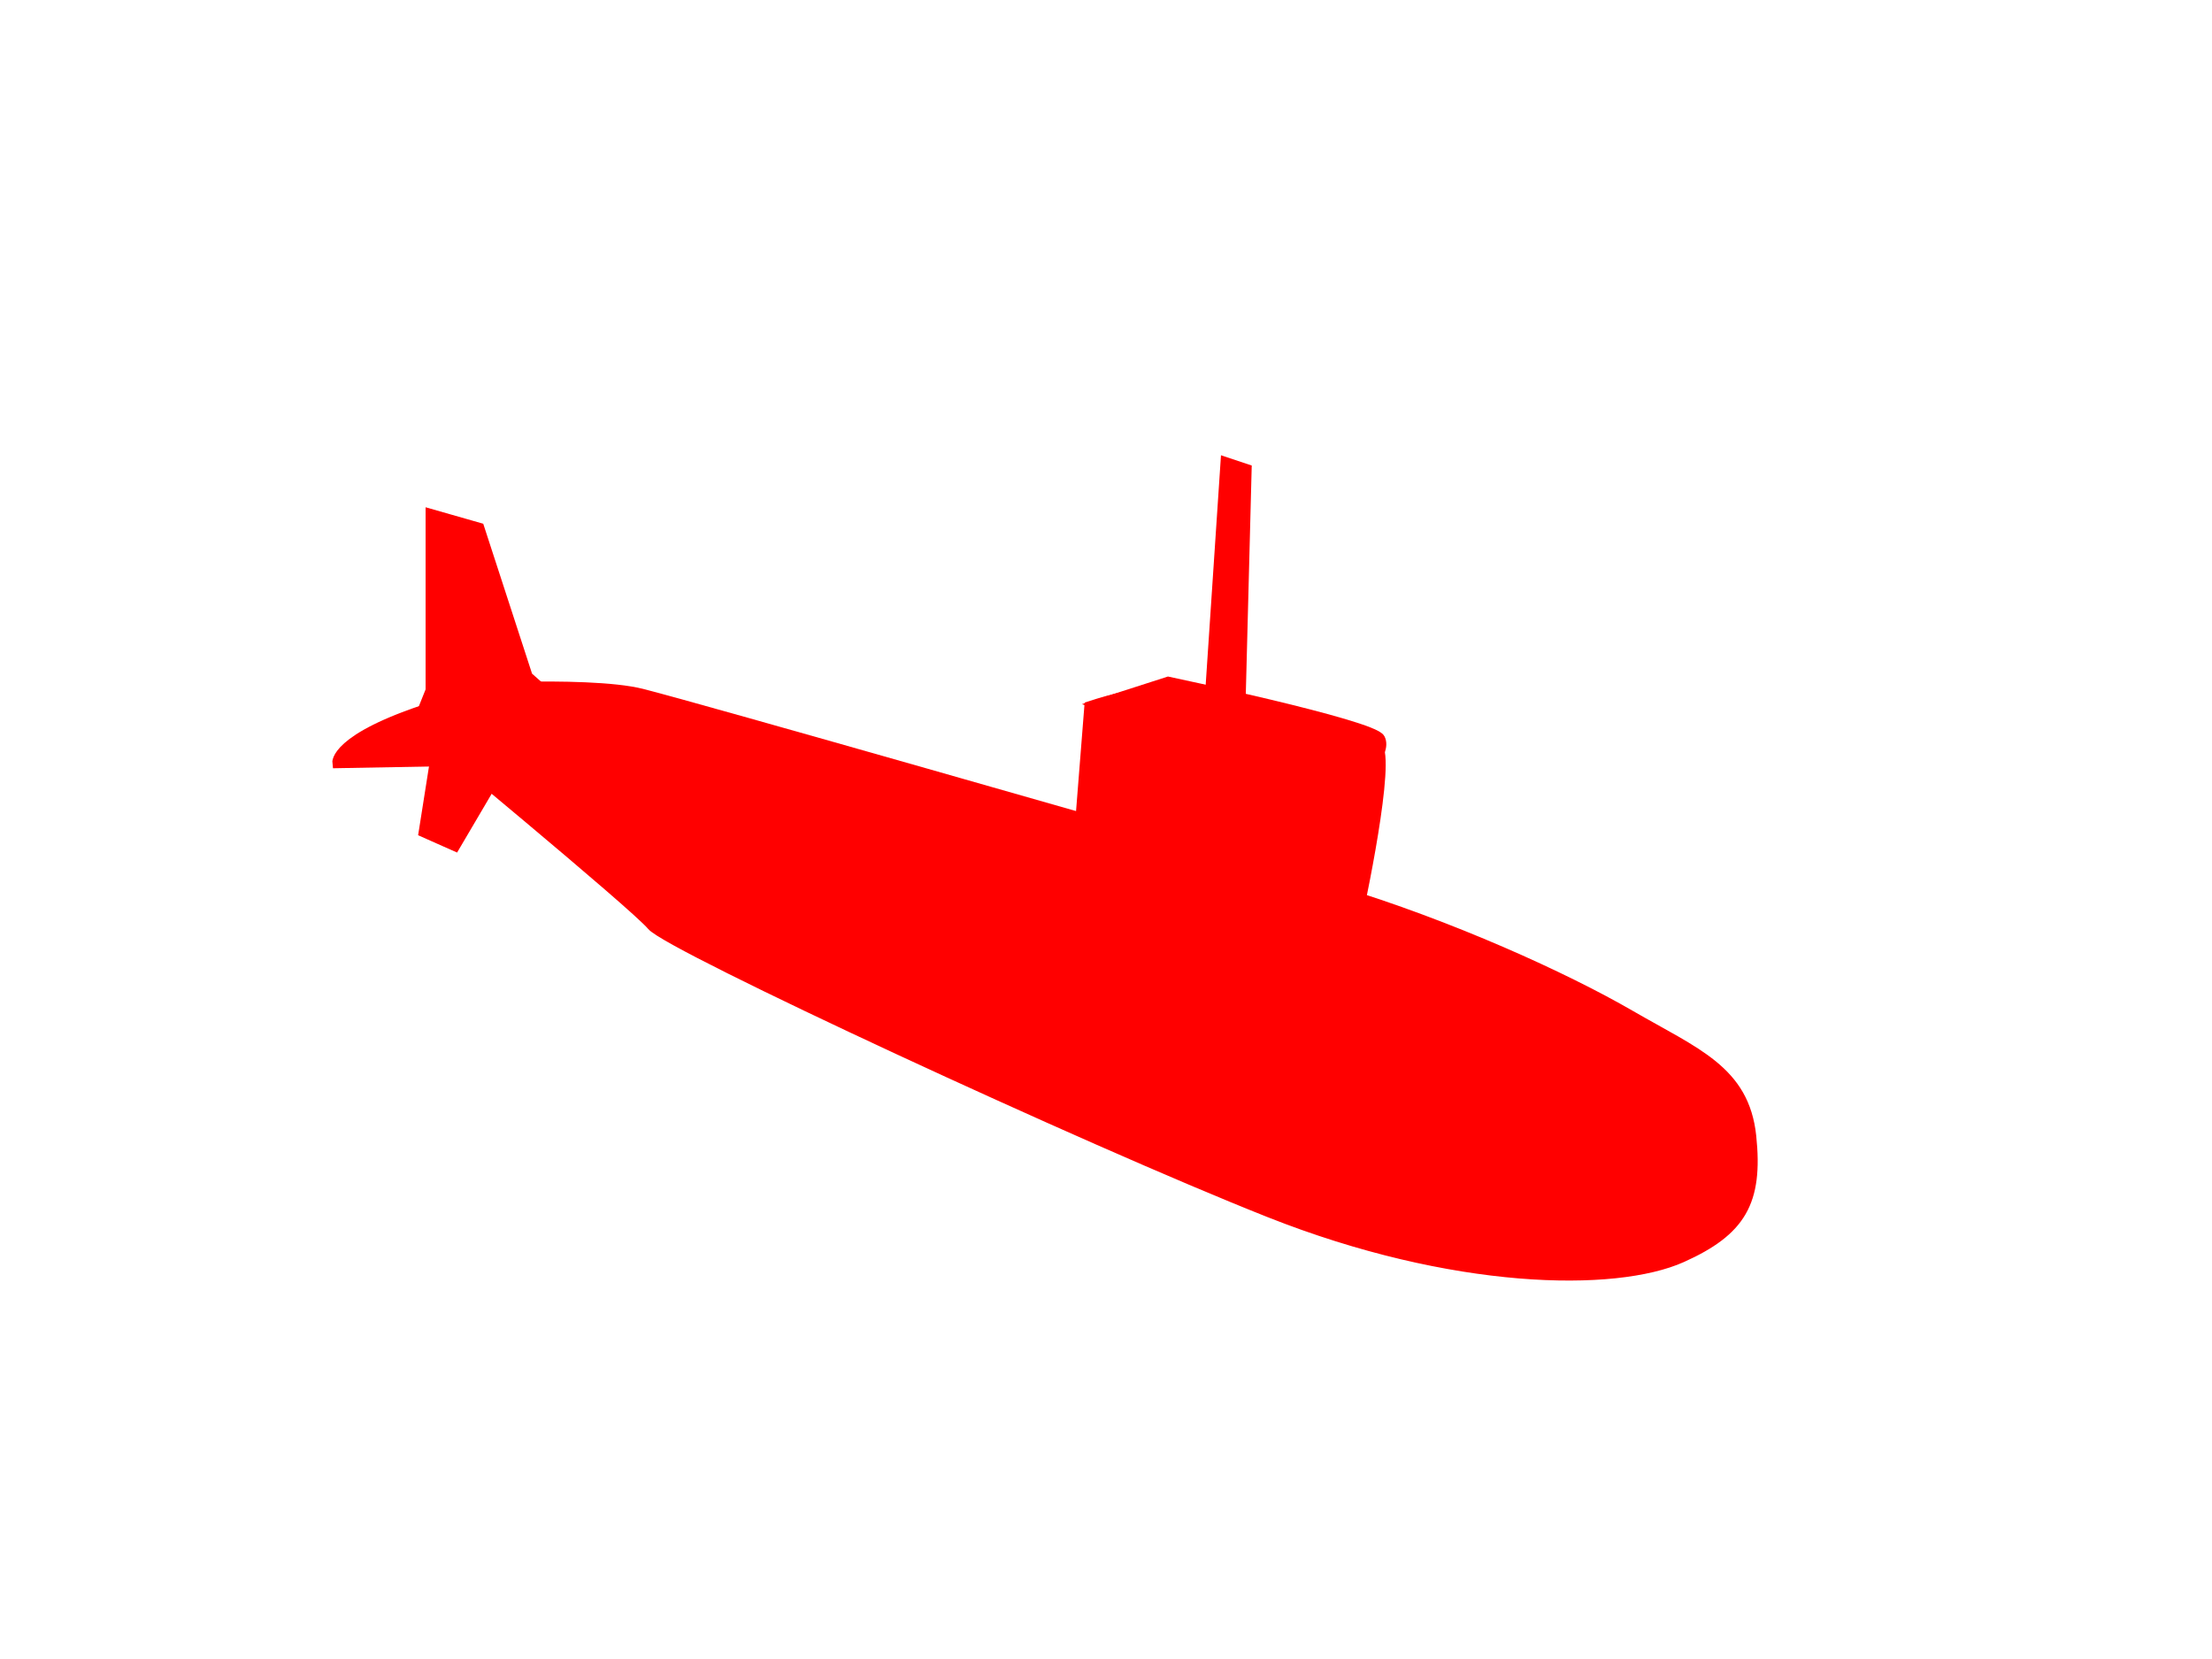
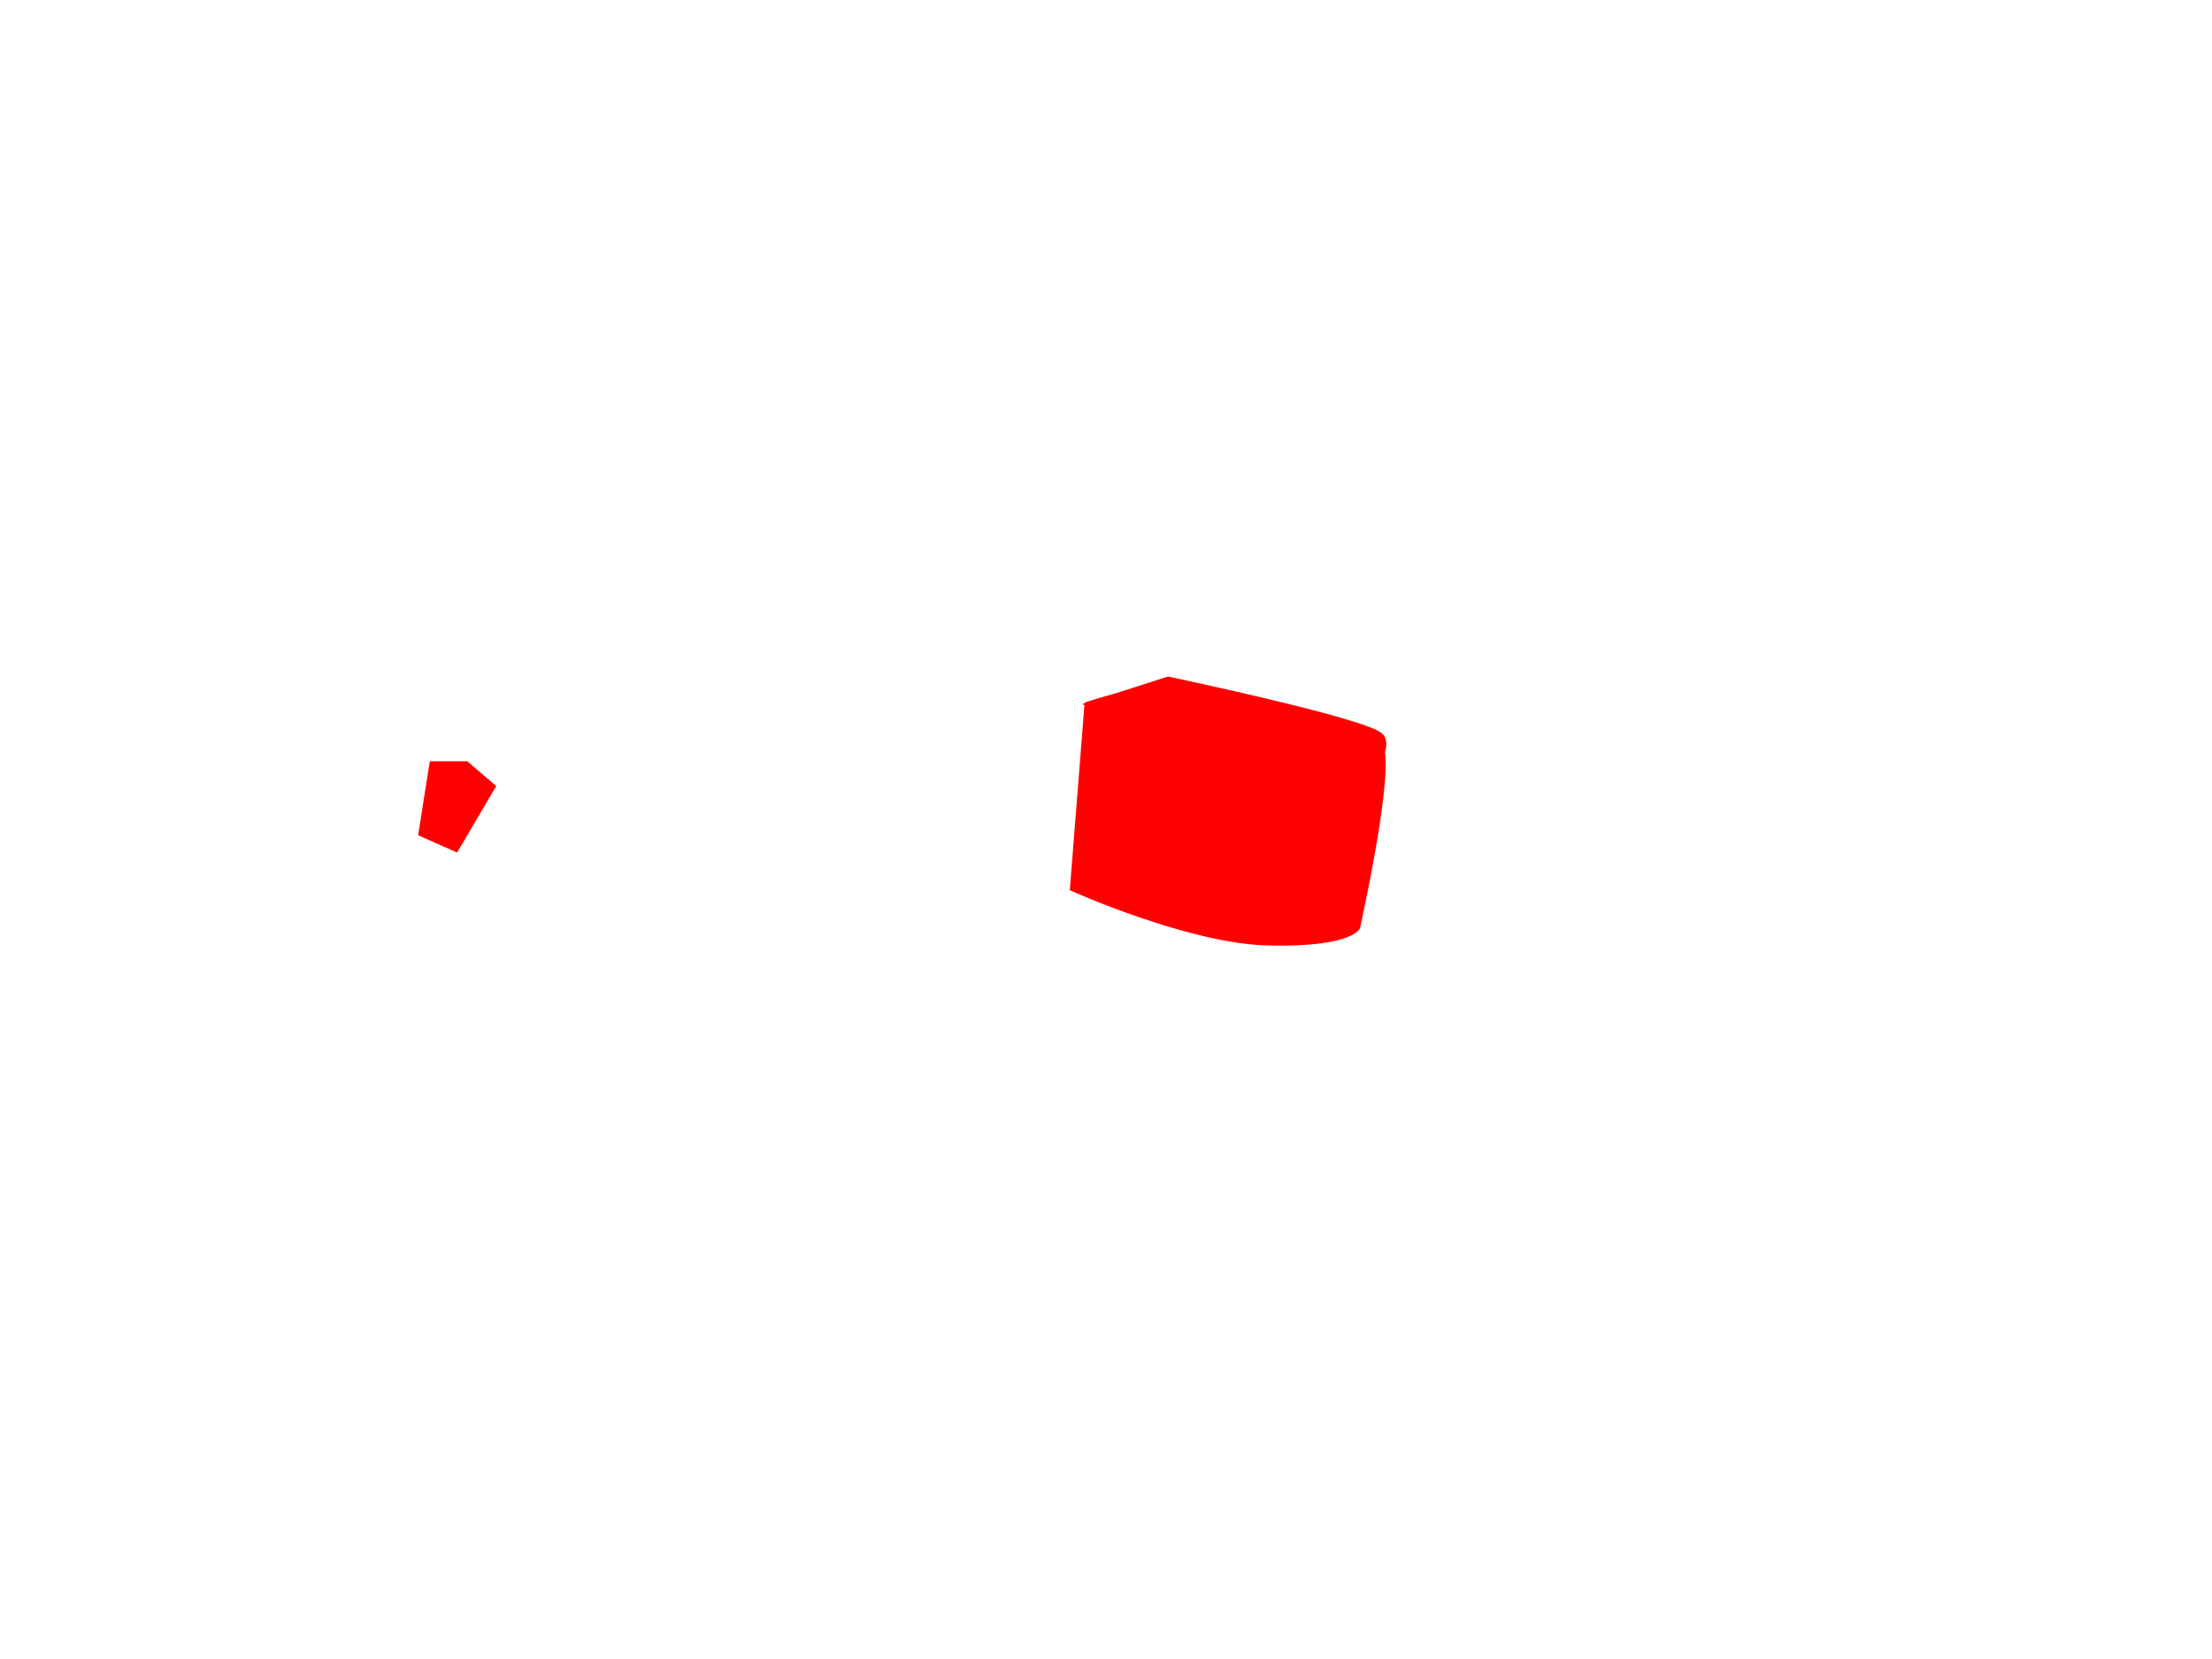
<svg xmlns="http://www.w3.org/2000/svg" width="640" height="480">
  <title>Submarine</title>
  <g>
    <linearGradient fill="#ff0000" transform="translate(-11,10) translate(17,0) translate(4,-187) " gradientTransform="translate(12 0) translate(131 134) translate(-993.661 -48.243)" id="svg_2" y2="0.513" x2="1.001" y1="0.513" x1="0">
      <stop fill="#ff0000" id="svg_3" stop-color="#000000" offset="0.005" />
      <stop fill="#ff0000" id="svg_4" stop-color="#484848" offset="1" />
    </linearGradient>
-     <path id="svg_5" d="m386.637,257.756c33,10 66,25 85,36c19,11 33,16 35,35c2,19 -2.966,27.333 -20,35c-19.344,8.707 -66.333,8 -119.333,-13c-53,-21 -173.667,-77 -178.667,-83c-5,-6 -68,-58 -68,-58l4,-10c0,0 45,-3 61,1c16,4 152,43 152,43l49,14z" stroke-width="3" stroke="#ff0000" fill="#ff0000" />
    <linearGradient fill="#ff0000" transform="translate(-11,10) translate(17,0) translate(4,-187) " gradientTransform="translate(12 0) translate(131 134) translate(-993.661 -48.243)" id="svg_6" y2="0.5" x2="1.005" y1="0.5" x1="0">
      <stop fill="#ff0000" id="svg_7" stop-color="#000000" offset="0.005" />
      <stop fill="#ff0000" id="svg_8" stop-color="#484848" offset="1" />
    </linearGradient>
    <path id="svg_9" d="m315.234,204.389l-4.132,52.233c0,0 33.247,14.865 55.648,15.436c22.403,0.57 25.322,-4.028 25.322,-4.028c0,0 9.494,-42.75 6.907,-51.228c-2.585,-8.477 -54.248,-15.4 -61.226,-16.513c-6.975,-1.111 -22.519,4.1 -22.519,4.1z" stroke-width="3" stroke="#ff0000" fill="#ff0000" />
-     <path id="svg_10" d="m124.638,204.756c-28,9 -27,16 -27,16l55,-1l-28,-15z" stroke-width="3" stroke="#ff0000" fill="#ff0000" />
    <linearGradient fill="#ff0000" transform="translate(-11,10) translate(17,0) translate(4,-187) " gradientTransform="translate(12 0) translate(131 134) translate(-993.661 -48.243)" id="svg_11" y2="0.5" x2="1" y1="0.5" x1="-0">
      <stop fill="#ff0000" id="svg_12" stop-color="#000000" offset="0.005" />
      <stop fill="#ff0000" id="svg_13" stop-color="#484848" offset="1" />
    </linearGradient>
    <path id="svg_14" d="m399.255,213.756c2,4 -4.701,13.333 -19.701,9.333c-15,-4 -61.667,-19.333 -61.667,-19.333l20.118,-6.467c0,0 59.25,12.467 61.25,16.467z" stroke-width="3" stroke="#ff0000" fill="#ff0000" />
-     <polygon id="svg_15" points="152.638,195.756 138.638,152.756 124.638,148.756 124.638,199.756 161.638,203.756 " stroke-width="3" stroke="#ff0000" fill="#ff0000" />
    <polygon id="svg_16" points="141.638,227.756 134.638,221.756 125.638,221.756 122.638,240.756 131.638,244.756 " stroke-width="3" stroke="#ff0000" fill="#ff0000" />
-     <polygon id="svg_17" points="358.637,212.756 358.717,209.72 360.637,135.756 354.637,133.756 349.637,208.756 " stroke-width="3" stroke="#ff0000" fill="#ff0000" />
    <title>Layer 1</title>
  </g>
</svg>